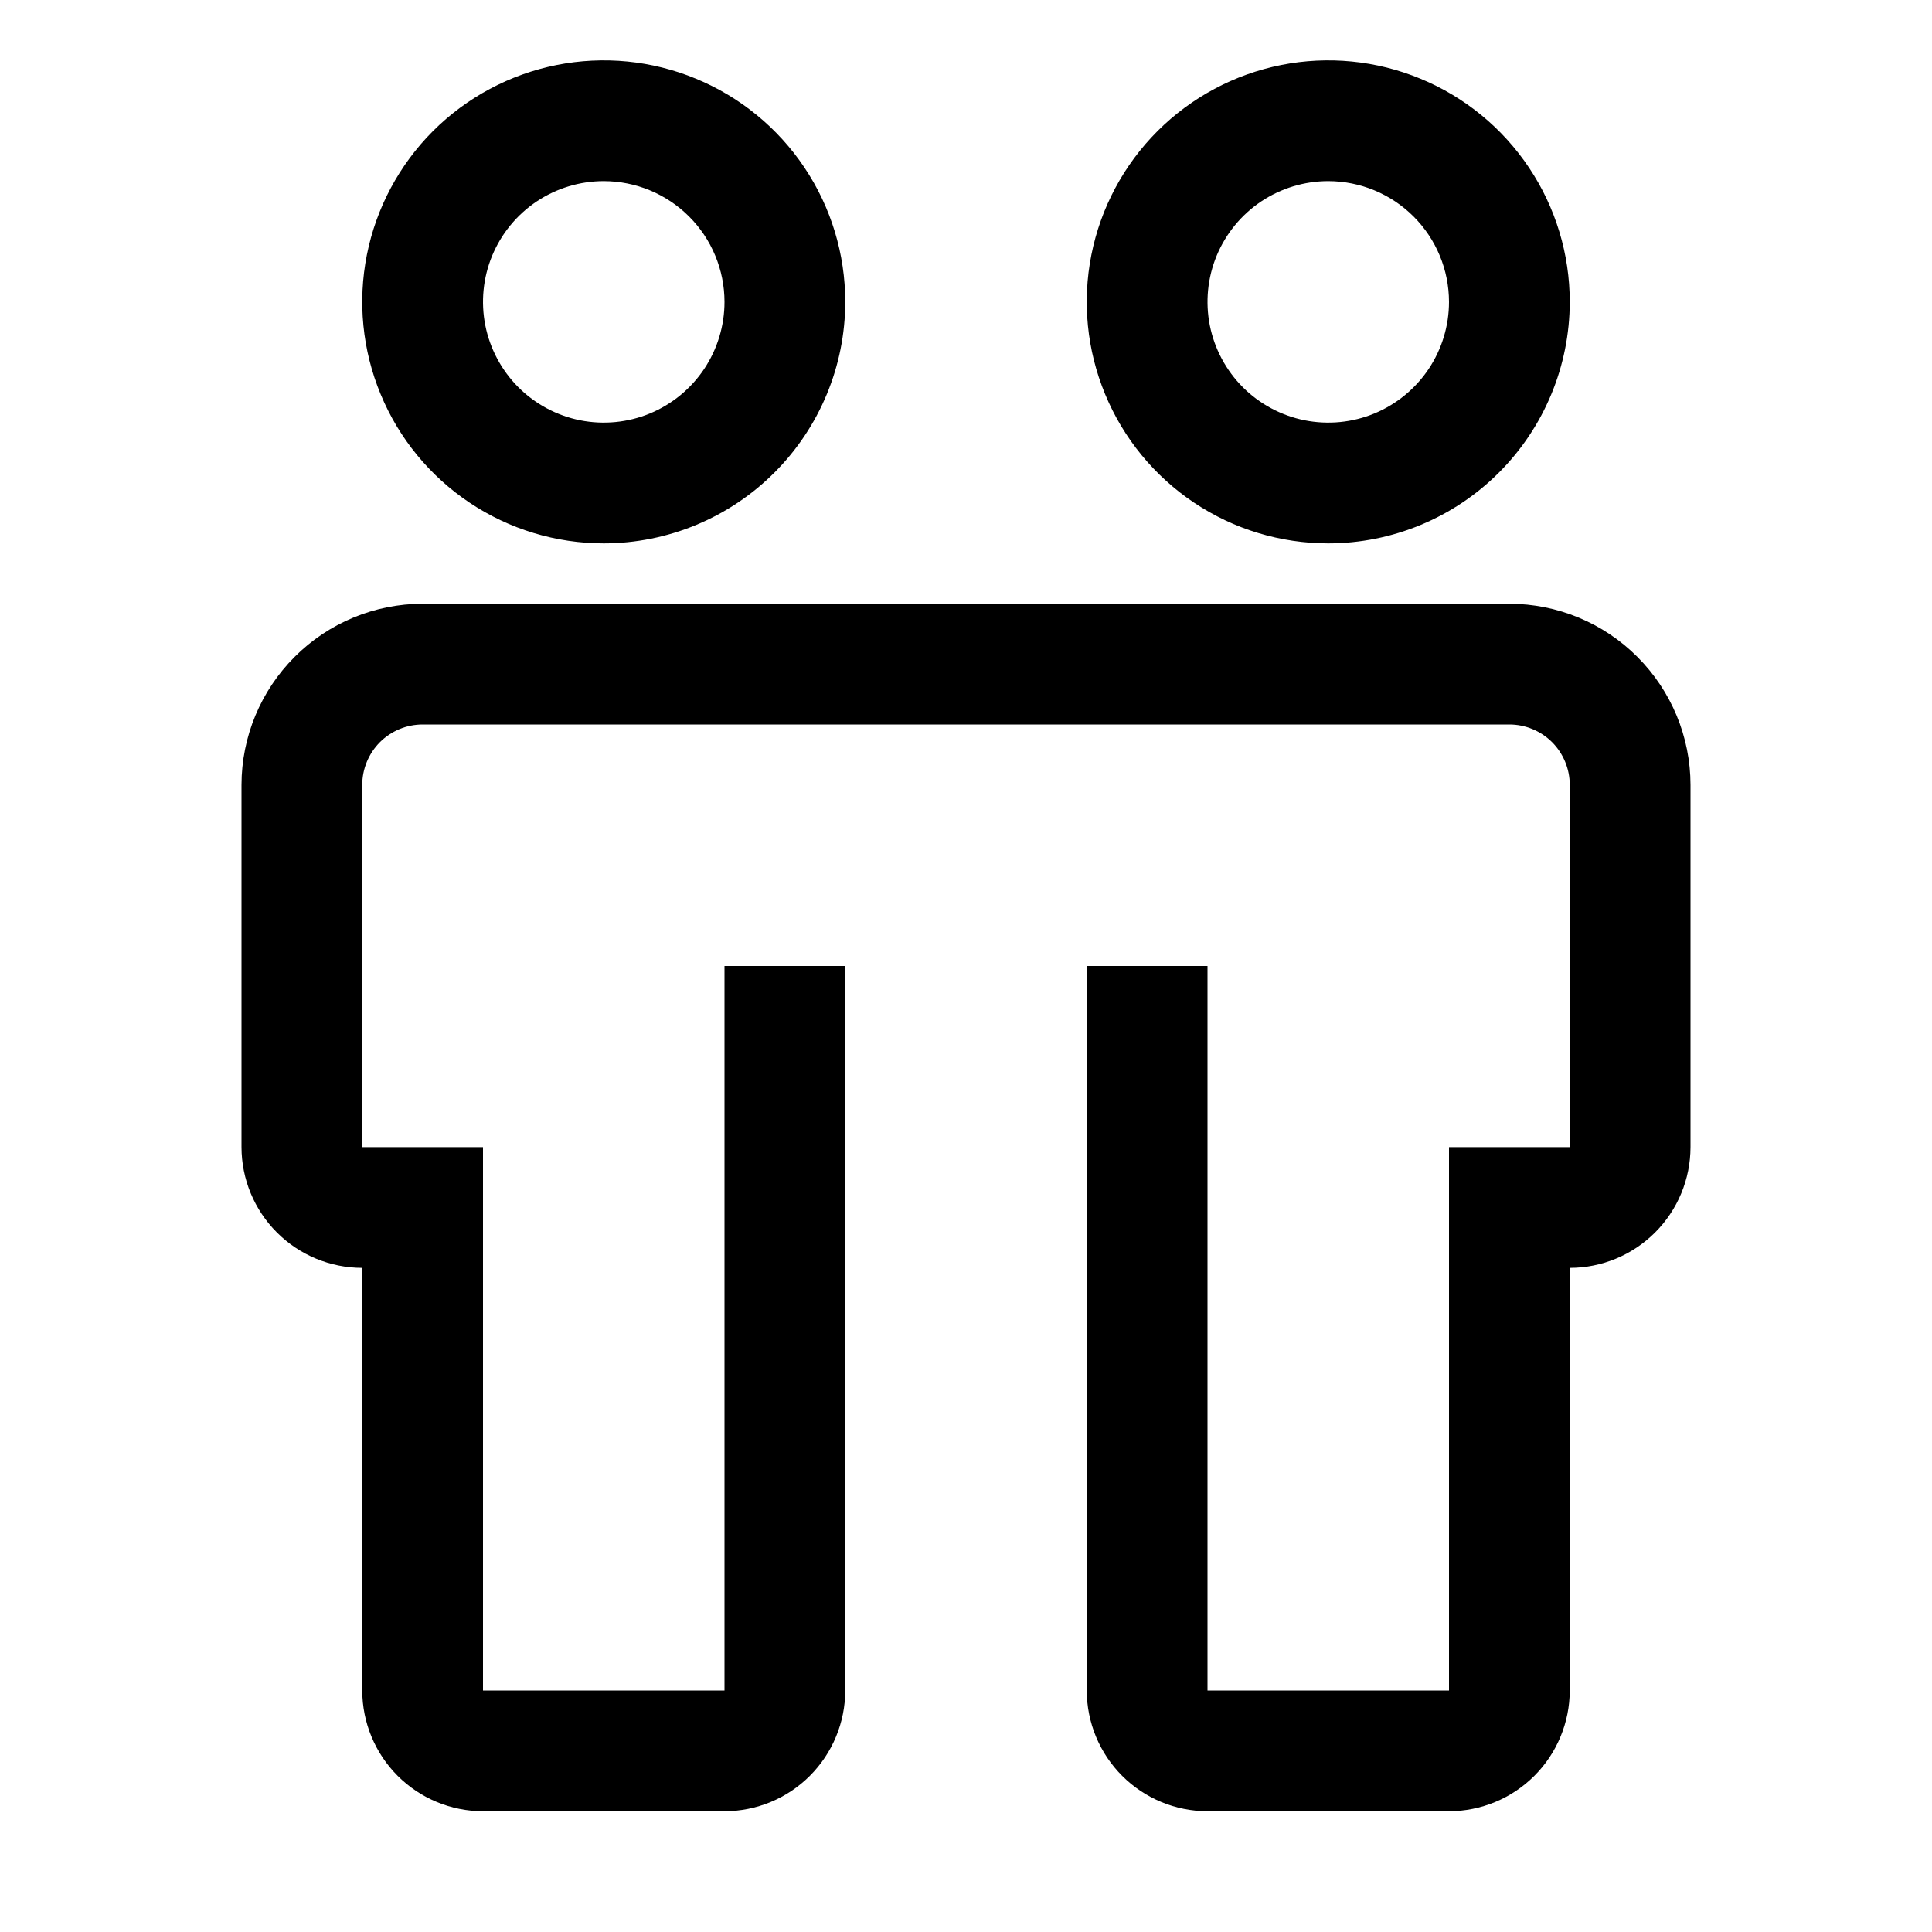
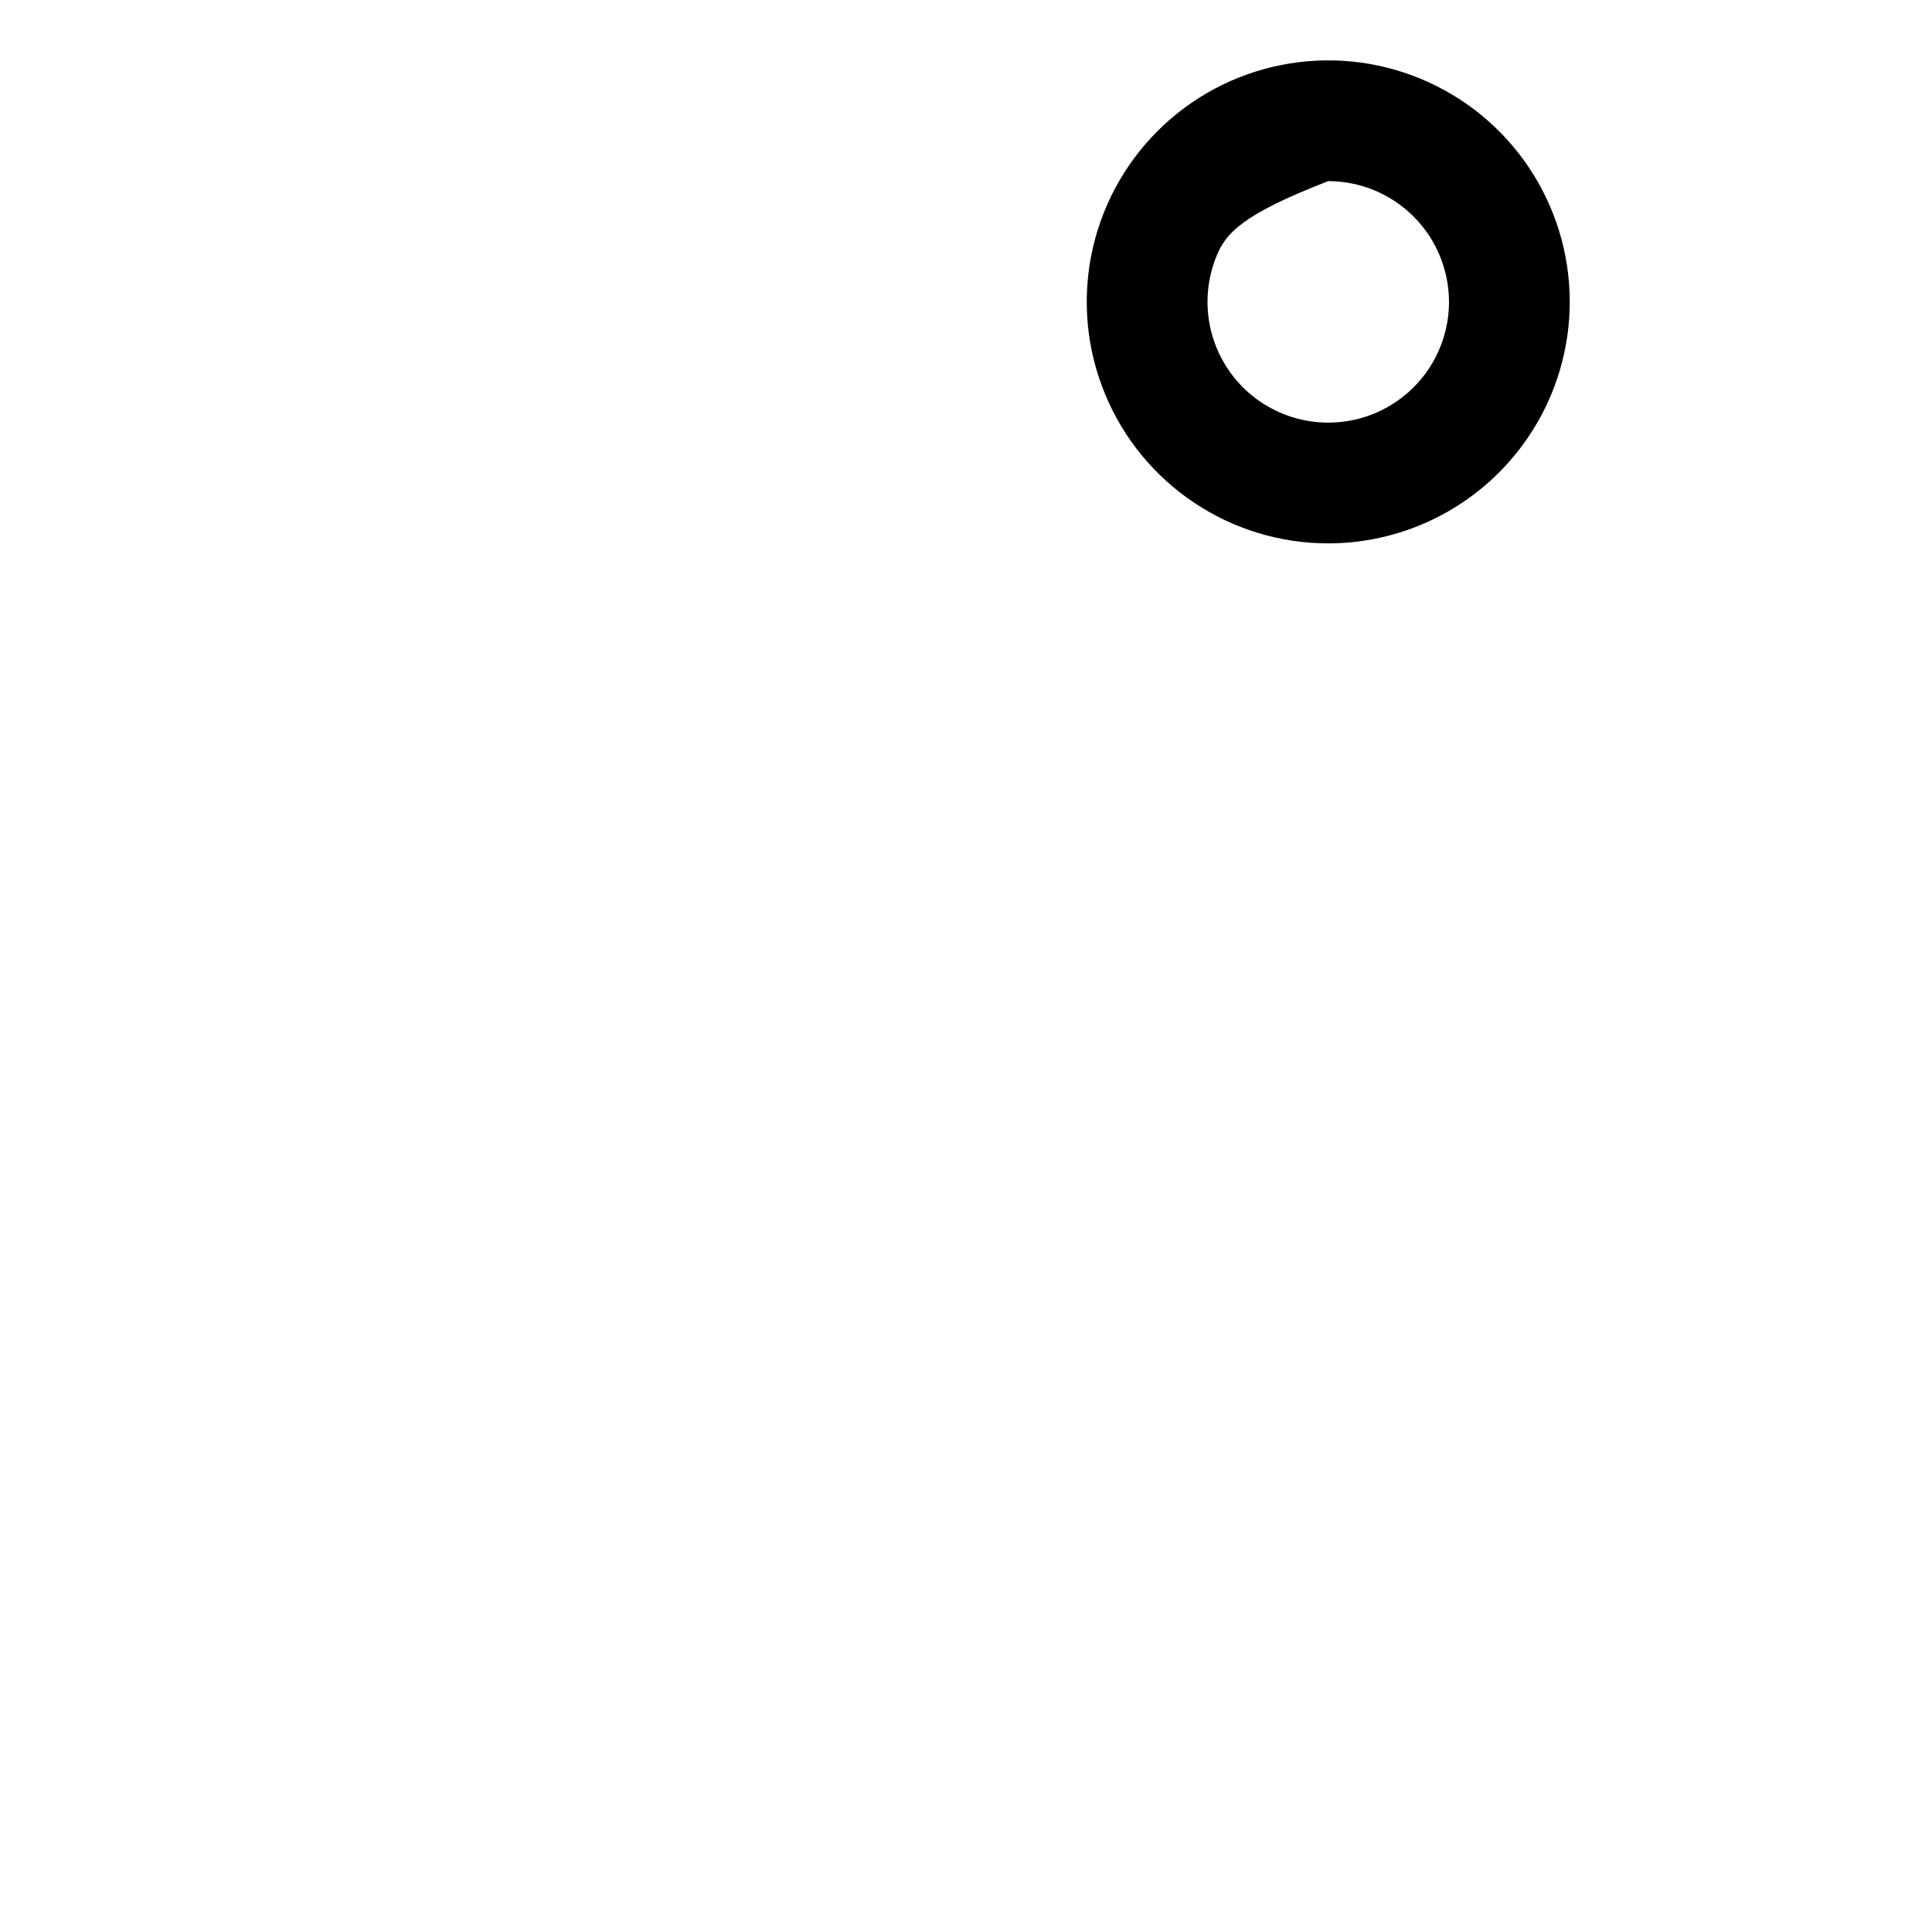
<svg xmlns="http://www.w3.org/2000/svg" width="40" height="40" viewBox="0 0 40 40" fill="none">
  <g clip-path="url(#clip0_2258_2412)">
-     <path d="M31.25 12.5H8.75C7.756 12.501 6.803 12.896 6.1 13.6C5.397 14.303 5.001 15.256 5 16.25V23.75C5.001 24.413 5.264 25.048 5.733 25.517C6.202 25.986 6.837 26.249 7.5 26.25V35C7.501 35.663 7.764 36.298 8.233 36.767C8.702 37.236 9.337 37.499 10 37.5H15C15.663 37.499 16.298 37.236 16.767 36.767C17.236 36.298 17.499 35.663 17.5 35V20H15V35H10V23.75H7.5V16.25C7.5 15.919 7.632 15.601 7.866 15.366C8.101 15.132 8.419 15 8.75 15H31.25C31.581 15 31.899 15.132 32.134 15.366C32.368 15.601 32.5 15.919 32.5 16.25V23.75H30V35H25V20H22.5V35C22.501 35.663 22.764 36.298 23.233 36.767C23.702 37.236 24.337 37.499 25 37.5H30C30.663 37.499 31.298 37.236 31.767 36.767C32.236 36.298 32.499 35.663 32.5 35V26.25C33.163 26.249 33.798 25.986 34.267 25.517C34.736 25.048 34.999 24.413 35 23.75V16.25C34.999 15.256 34.603 14.303 33.9 13.6C33.197 12.896 32.244 12.501 31.25 12.5Z" fill="black" />
-     <path d="M12.5 11.25C11.511 11.25 10.544 10.957 9.722 10.407C8.9 9.858 8.259 9.077 7.881 8.163C7.502 7.25 7.403 6.244 7.596 5.275C7.789 4.305 8.265 3.414 8.964 2.714C9.664 2.015 10.555 1.539 11.525 1.346C12.495 1.153 13.5 1.252 14.413 1.631C15.327 2.009 16.108 2.65 16.657 3.472C17.207 4.294 17.5 5.261 17.5 6.25C17.499 7.576 16.971 8.847 16.034 9.784C15.097 10.721 13.826 11.249 12.5 11.25ZM12.5 3.75C12.005 3.75 11.522 3.897 11.111 4.171C10.7 4.446 10.38 4.836 10.19 5.293C10.001 5.75 9.952 6.253 10.048 6.738C10.145 7.223 10.383 7.668 10.732 8.018C11.082 8.367 11.527 8.605 12.012 8.702C12.497 8.798 13 8.749 13.457 8.56C13.914 8.37 14.304 8.05 14.579 7.639C14.853 7.228 15 6.744 15 6.25C14.999 5.587 14.736 4.952 14.267 4.483C13.798 4.014 13.163 3.751 12.5 3.75Z" fill="black" />
-     <path d="M27.5 11.25C26.511 11.25 25.544 10.957 24.722 10.407C23.9 9.858 23.259 9.077 22.881 8.163C22.502 7.25 22.403 6.244 22.596 5.275C22.789 4.305 23.265 3.414 23.965 2.714C24.664 2.015 25.555 1.539 26.525 1.346C27.494 1.153 28.5 1.252 29.413 1.631C30.327 2.009 31.108 2.65 31.657 3.472C32.207 4.294 32.5 5.261 32.5 6.25C32.499 7.576 31.971 8.847 31.034 9.784C30.097 10.721 28.826 11.249 27.5 11.25ZM27.5 3.75C27.006 3.75 26.522 3.897 26.111 4.171C25.7 4.446 25.38 4.836 25.19 5.293C25.001 5.75 24.952 6.253 25.048 6.738C25.145 7.223 25.383 7.668 25.732 8.018C26.082 8.367 26.527 8.605 27.012 8.702C27.497 8.798 28 8.749 28.457 8.56C28.913 8.37 29.304 8.05 29.579 7.639C29.853 7.228 30 6.744 30 6.25C29.999 5.587 29.736 4.952 29.267 4.483C28.798 4.014 28.163 3.751 27.5 3.75Z" fill="black" />
+     <path d="M27.5 11.25C26.511 11.25 25.544 10.957 24.722 10.407C23.9 9.858 23.259 9.077 22.881 8.163C22.502 7.25 22.403 6.244 22.596 5.275C22.789 4.305 23.265 3.414 23.965 2.714C24.664 2.015 25.555 1.539 26.525 1.346C27.494 1.153 28.5 1.252 29.413 1.631C30.327 2.009 31.108 2.65 31.657 3.472C32.207 4.294 32.5 5.261 32.5 6.25C32.499 7.576 31.971 8.847 31.034 9.784C30.097 10.721 28.826 11.249 27.5 11.25ZM27.5 3.75C25.7 4.446 25.38 4.836 25.19 5.293C25.001 5.75 24.952 6.253 25.048 6.738C25.145 7.223 25.383 7.668 25.732 8.018C26.082 8.367 26.527 8.605 27.012 8.702C27.497 8.798 28 8.749 28.457 8.56C28.913 8.37 29.304 8.05 29.579 7.639C29.853 7.228 30 6.744 30 6.25C29.999 5.587 29.736 4.952 29.267 4.483C28.798 4.014 28.163 3.751 27.5 3.75Z" fill="black" />
  </g>
  <defs>
    <clipPath id="clip0_2258_2412">
      <rect width="40" height="40" fill="white" />
    </clipPath>
  </defs>
</svg>